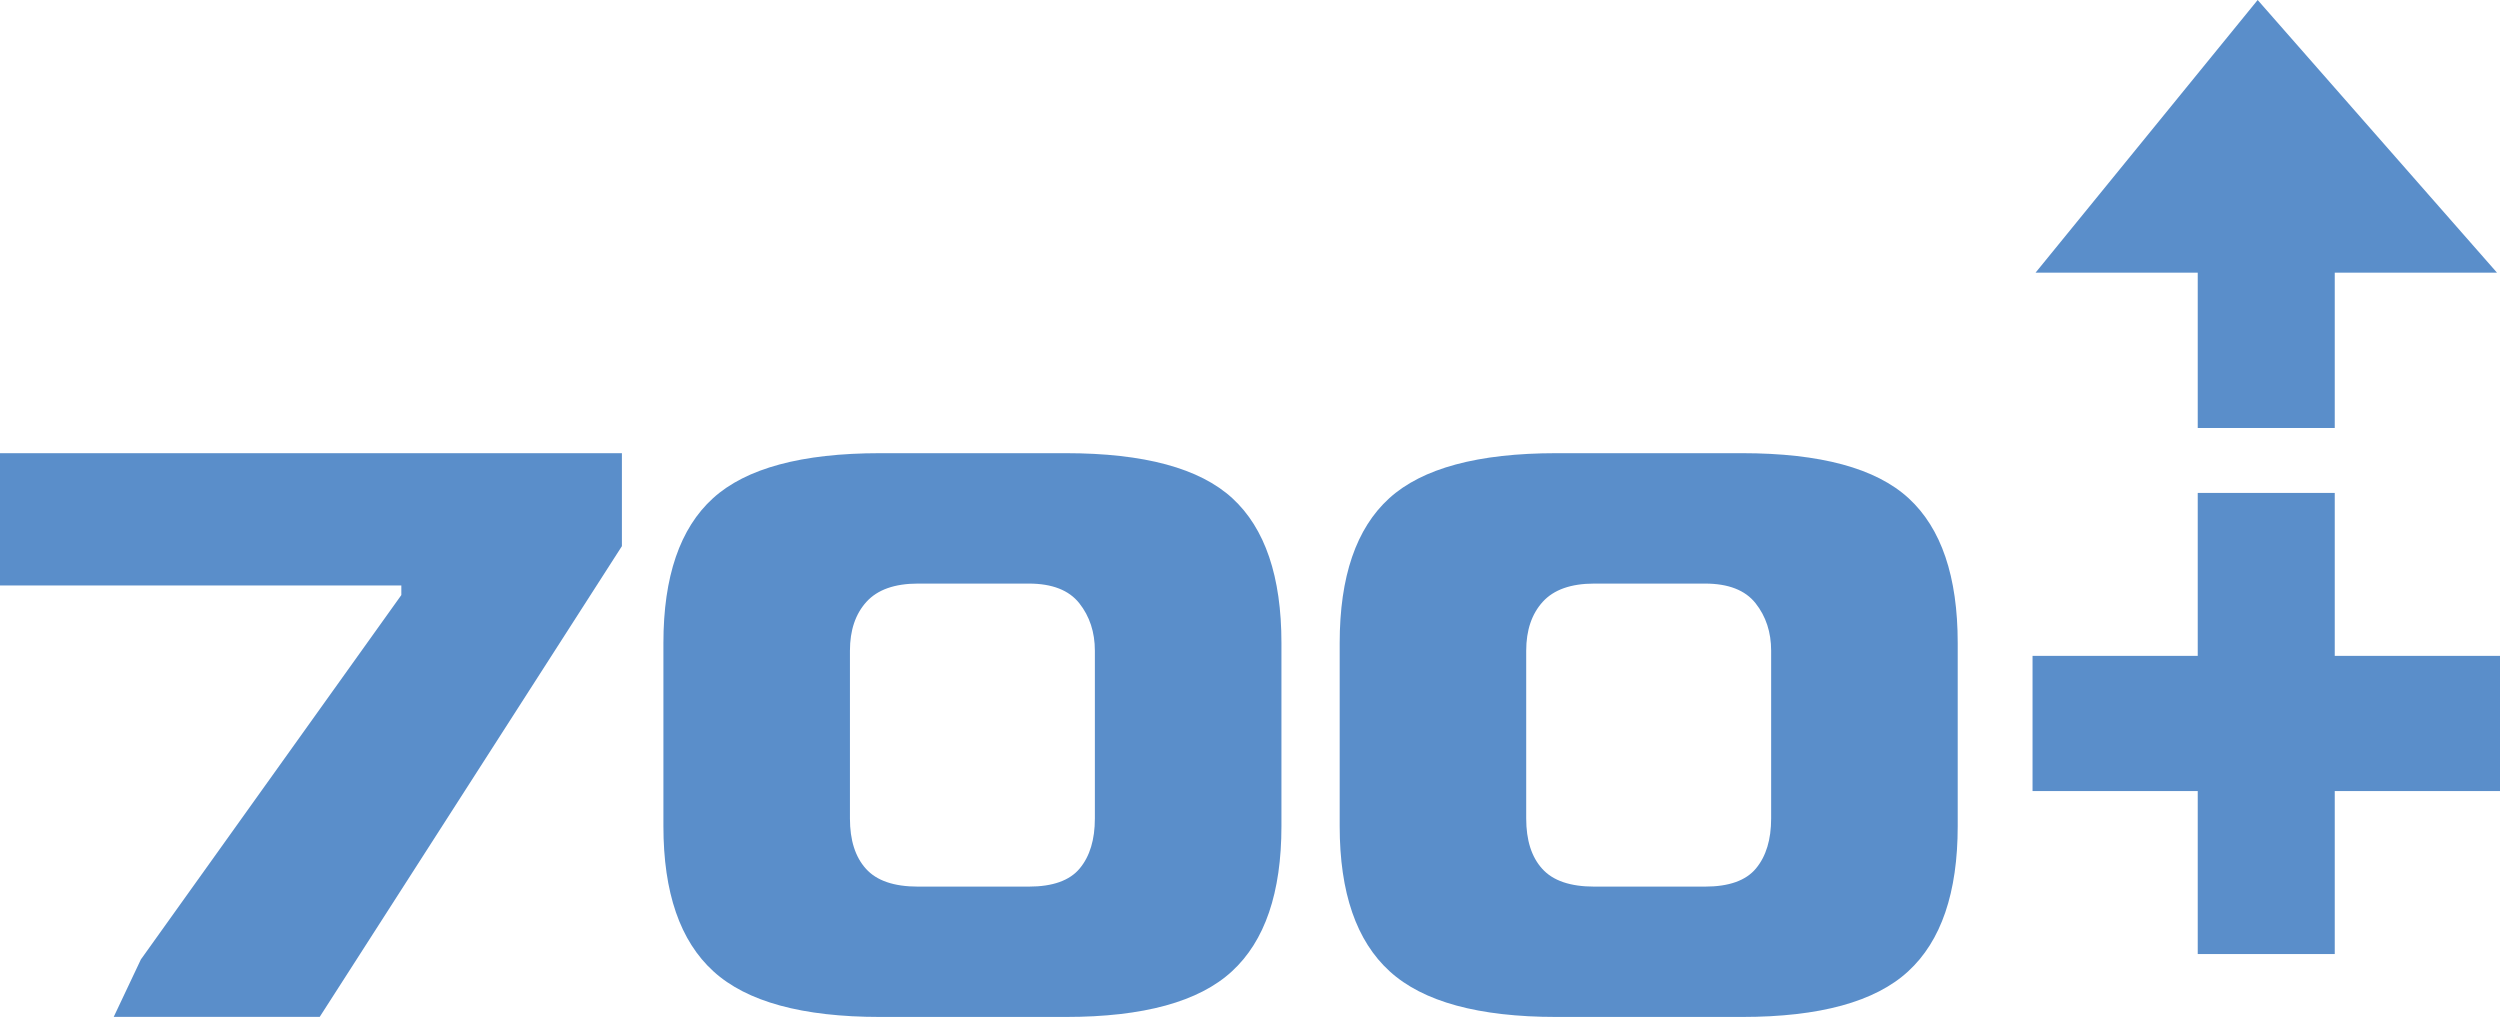
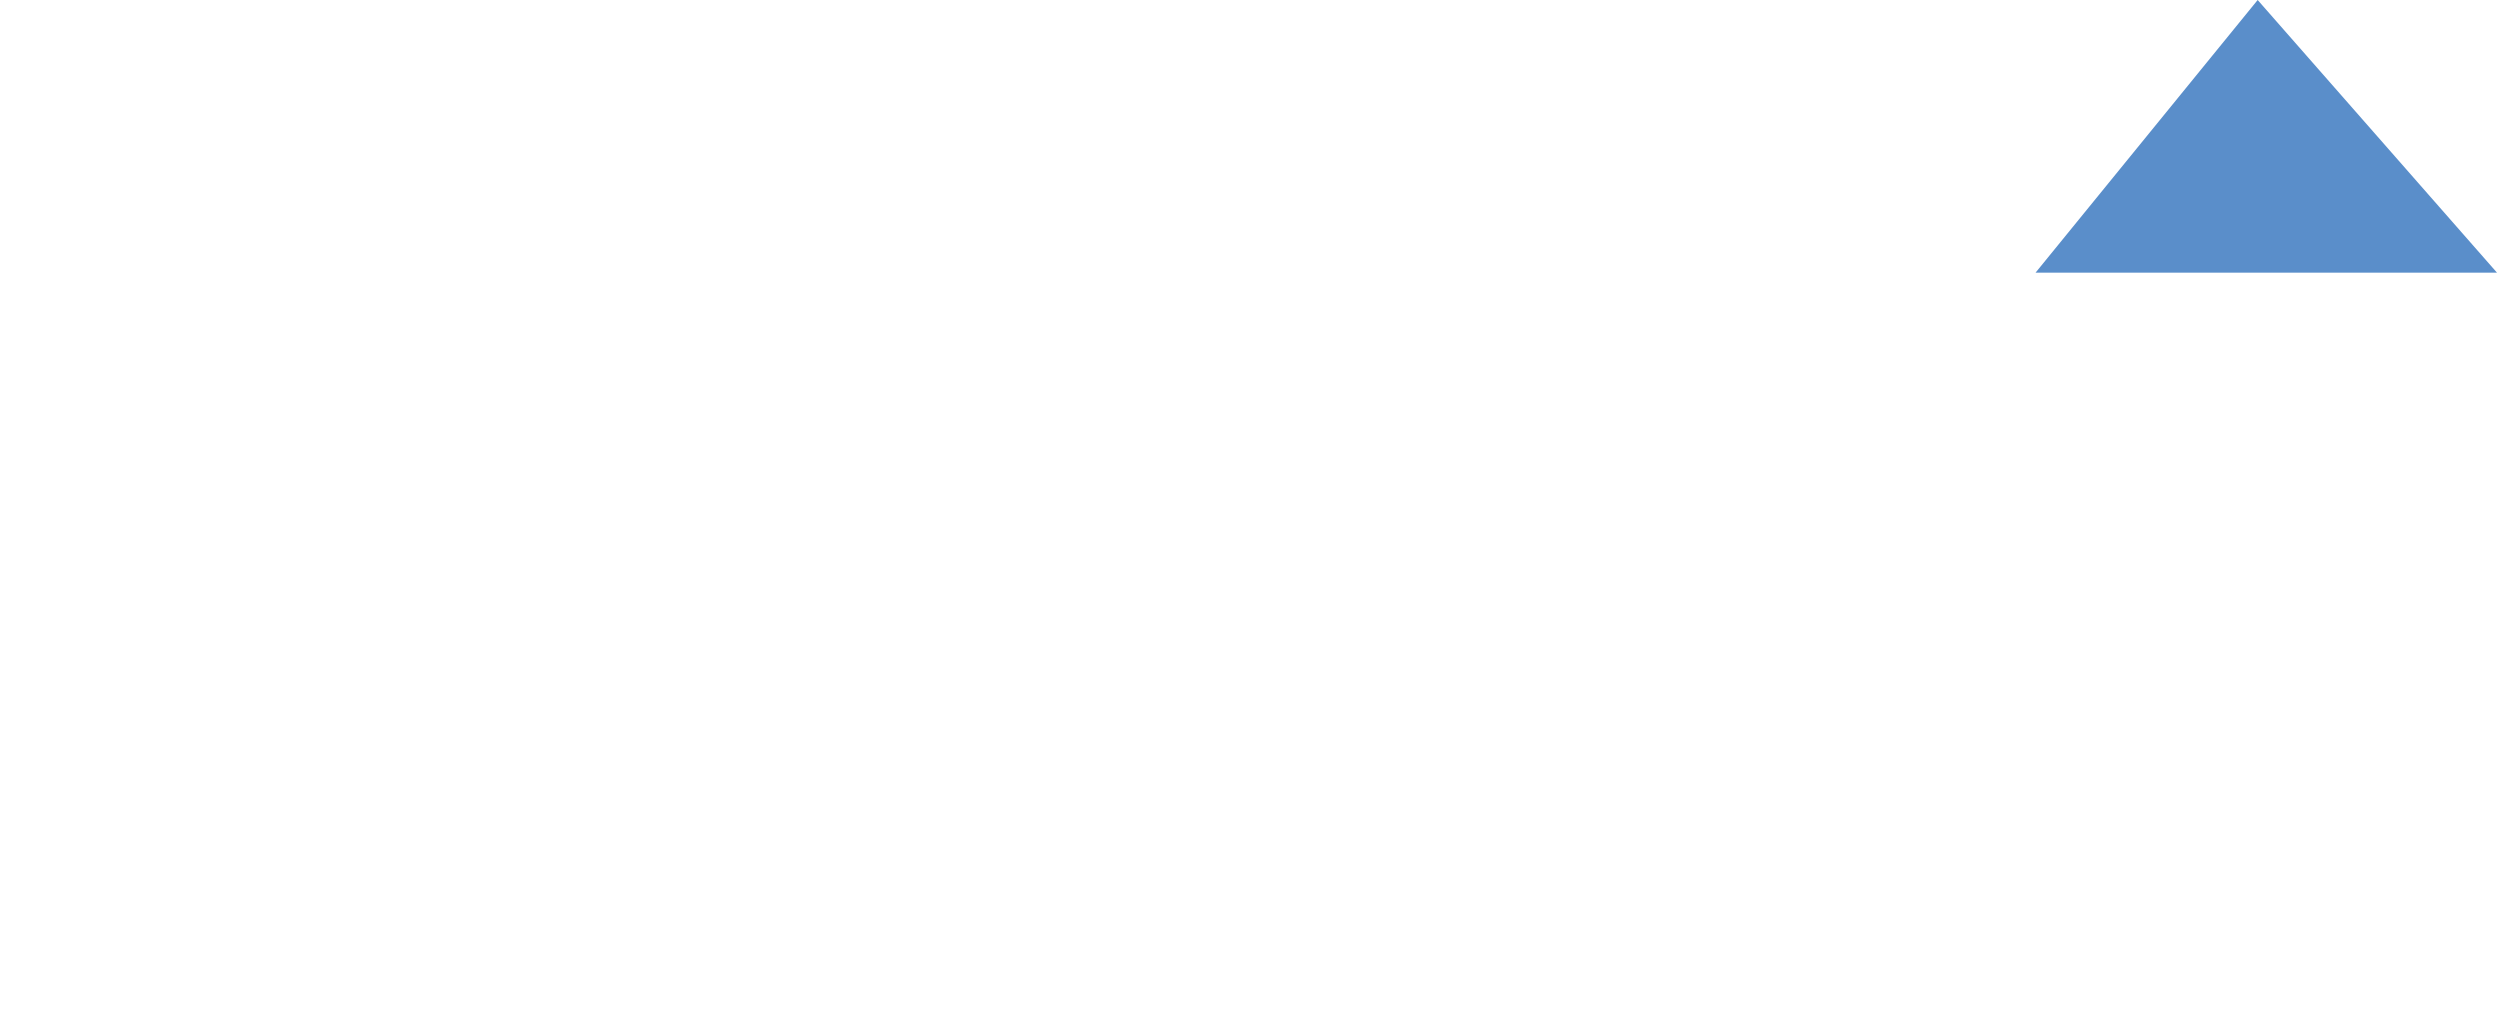
<svg xmlns="http://www.w3.org/2000/svg" width="118" height="48" viewBox="0 0 118 48" fill="none">
  <g id="Vector">
-     <path d="M5.366 48L6.65 45.285L18.943 28.087V27.635H0V21.39H29.354V25.778L15.09 47.997H5.366V48Z" fill="#5A8ECA" />
-     <path d="M41.541 48C37.872 48 35.249 47.283 33.676 45.849C32.1 44.416 31.313 42.133 31.313 38.994V30.35C31.313 27.212 32.094 24.934 33.653 23.517C35.212 22.101 37.843 21.39 41.541 21.39H50.302C54 21.39 56.623 22.098 58.168 23.517C59.712 24.937 60.484 27.215 60.484 30.35V38.994C60.484 42.133 59.704 44.419 58.145 45.849C56.586 47.283 53.972 48 50.302 48H41.541ZM43.329 41.848H48.557C49.687 41.848 50.491 41.563 50.966 40.987C51.441 40.414 51.678 39.629 51.678 38.633V30.714C51.678 29.839 51.432 29.091 50.943 28.473C50.454 27.855 49.659 27.545 48.557 27.545H43.329C42.228 27.545 41.418 27.833 40.898 28.405C40.377 28.978 40.117 29.749 40.117 30.714V38.633C40.117 39.66 40.369 40.451 40.875 41.009C41.378 41.568 42.196 41.848 43.329 41.848Z" fill="#5A8ECA" />
-     <path d="M73.461 48C69.791 48 67.169 47.283 65.596 45.849C64.02 44.416 63.233 42.133 63.233 38.994V30.35C63.233 27.212 64.014 24.934 65.573 23.517C67.132 22.101 69.763 21.39 73.461 21.39H82.222C85.92 21.39 88.543 22.098 90.087 23.517C91.632 24.937 92.404 27.215 92.404 30.35V38.994C92.404 42.133 91.623 44.419 90.064 45.849C88.506 47.283 85.891 48 82.222 48H73.461ZM75.249 41.848H80.477C81.607 41.848 82.411 41.563 82.885 40.987C83.36 40.414 83.598 39.629 83.598 38.633V30.714C83.598 29.839 83.352 29.091 82.863 28.473C82.374 27.855 81.578 27.545 80.477 27.545H75.249C74.148 27.545 73.338 27.833 72.818 28.405C72.297 28.978 72.037 29.749 72.037 30.714V38.633C72.037 39.66 72.288 40.451 72.795 41.009C73.298 41.568 74.116 41.848 75.249 41.848Z" fill="#5A8ECA" />
    <path d="M96.079 12.869L106.562 0L117.857 12.869H96.079Z" fill="#5A8ECA" />
-     <path d="M110.2 9.96H103.733V20.201H110.2V9.96Z" fill="#5A8ECA" />
-     <path d="M110.2 30.957V23.266H103.733V30.957H95.936V37.338H103.733V45.031H110.2V37.338H118V30.957H110.2Z" fill="#5A8ECA" />
  </g>
</svg>